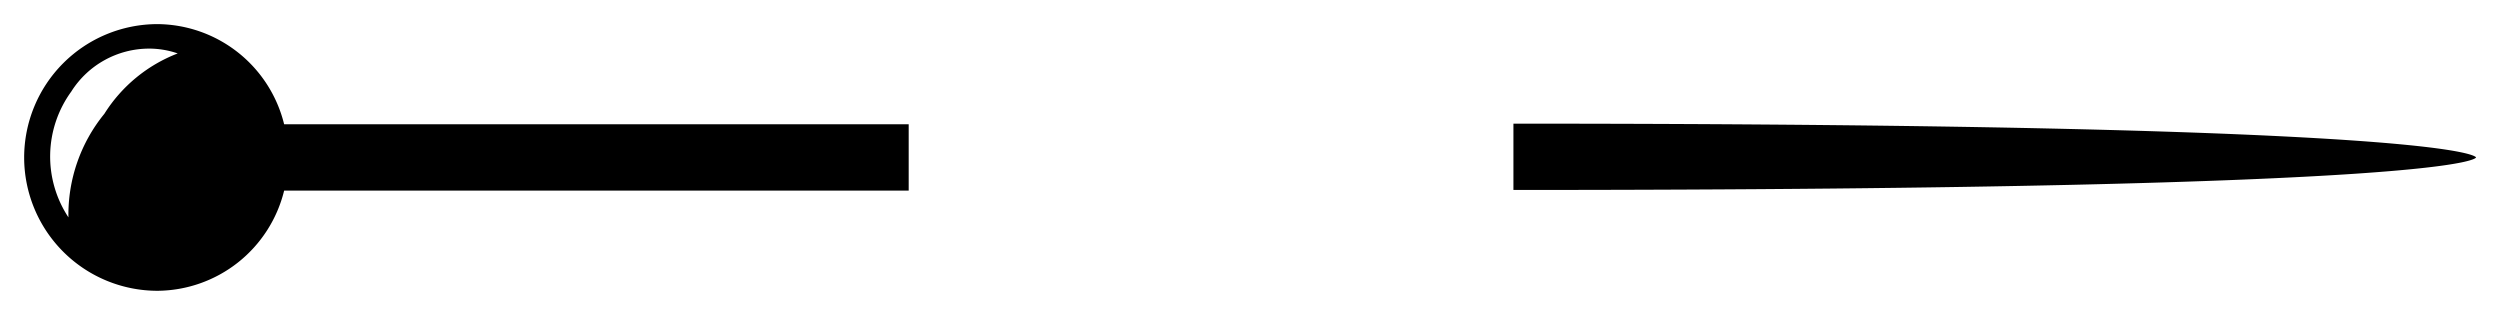
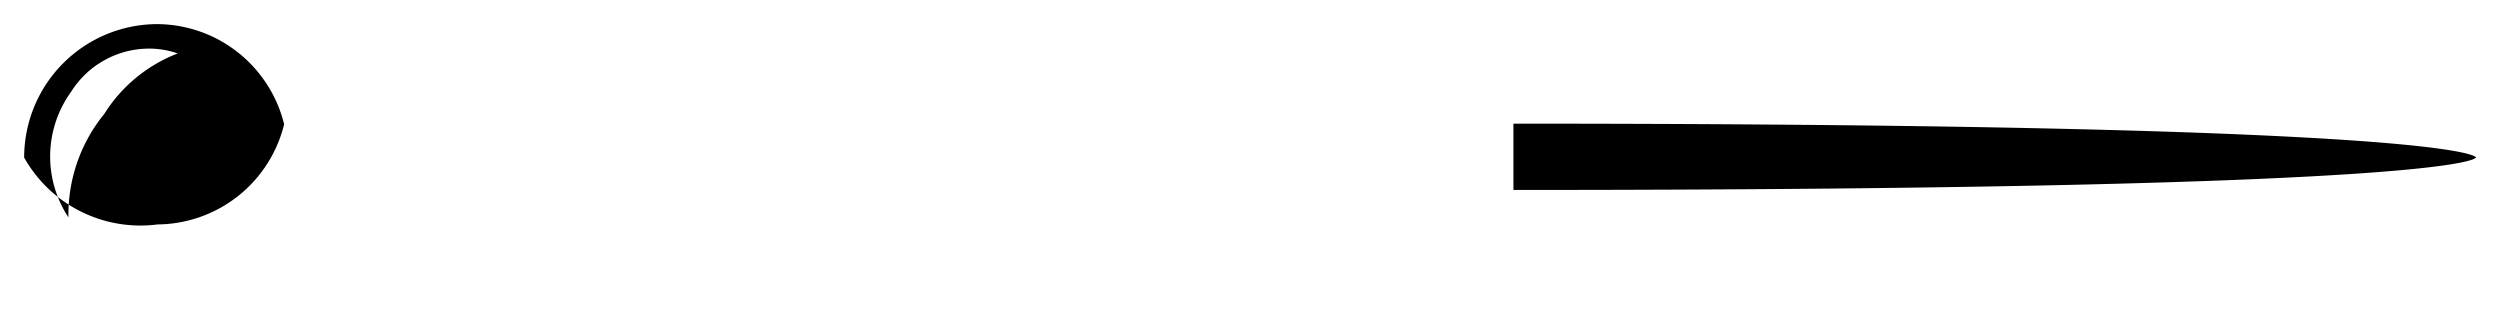
<svg xmlns="http://www.w3.org/2000/svg" width="51.841" height="6.53" viewBox="0 0 51.841 6.53">
-   <path d="M10256,6322.768a2.767,2.767,0,0,1,2.765-2.768,2.726,2.726,0,0,1,2.626,2.077h12.951v1.376h-12.951a2.726,2.726,0,0,1-2.626,2.077A2.766,2.766,0,0,1,10256,6322.768Zm.982-1.376a2.289,2.289,0,0,0-.064,2.615,3.306,3.306,0,0,1,.745-2.147,3.117,3.117,0,0,1,1.521-1.252,1.811,1.811,0,0,0-.6-.1A1.912,1.912,0,0,0,10256.981,6321.392Zm29.9.672c19.837,0,19.961.7,19.961.7s.016.675-19.961.675Z" transform="translate(-10255.499 -6319.5)" stroke="rgba(0,0,0,0)" stroke-miterlimit="10" stroke-width="1" />
+   <path d="M10256,6322.768a2.767,2.767,0,0,1,2.765-2.768,2.726,2.726,0,0,1,2.626,2.077h12.951h-12.951a2.726,2.726,0,0,1-2.626,2.077A2.766,2.766,0,0,1,10256,6322.768Zm.982-1.376a2.289,2.289,0,0,0-.064,2.615,3.306,3.306,0,0,1,.745-2.147,3.117,3.117,0,0,1,1.521-1.252,1.811,1.811,0,0,0-.6-.1A1.912,1.912,0,0,0,10256.981,6321.392Zm29.9.672c19.837,0,19.961.7,19.961.7s.016.675-19.961.675Z" transform="translate(-10255.499 -6319.5)" stroke="rgba(0,0,0,0)" stroke-miterlimit="10" stroke-width="1" />
</svg>